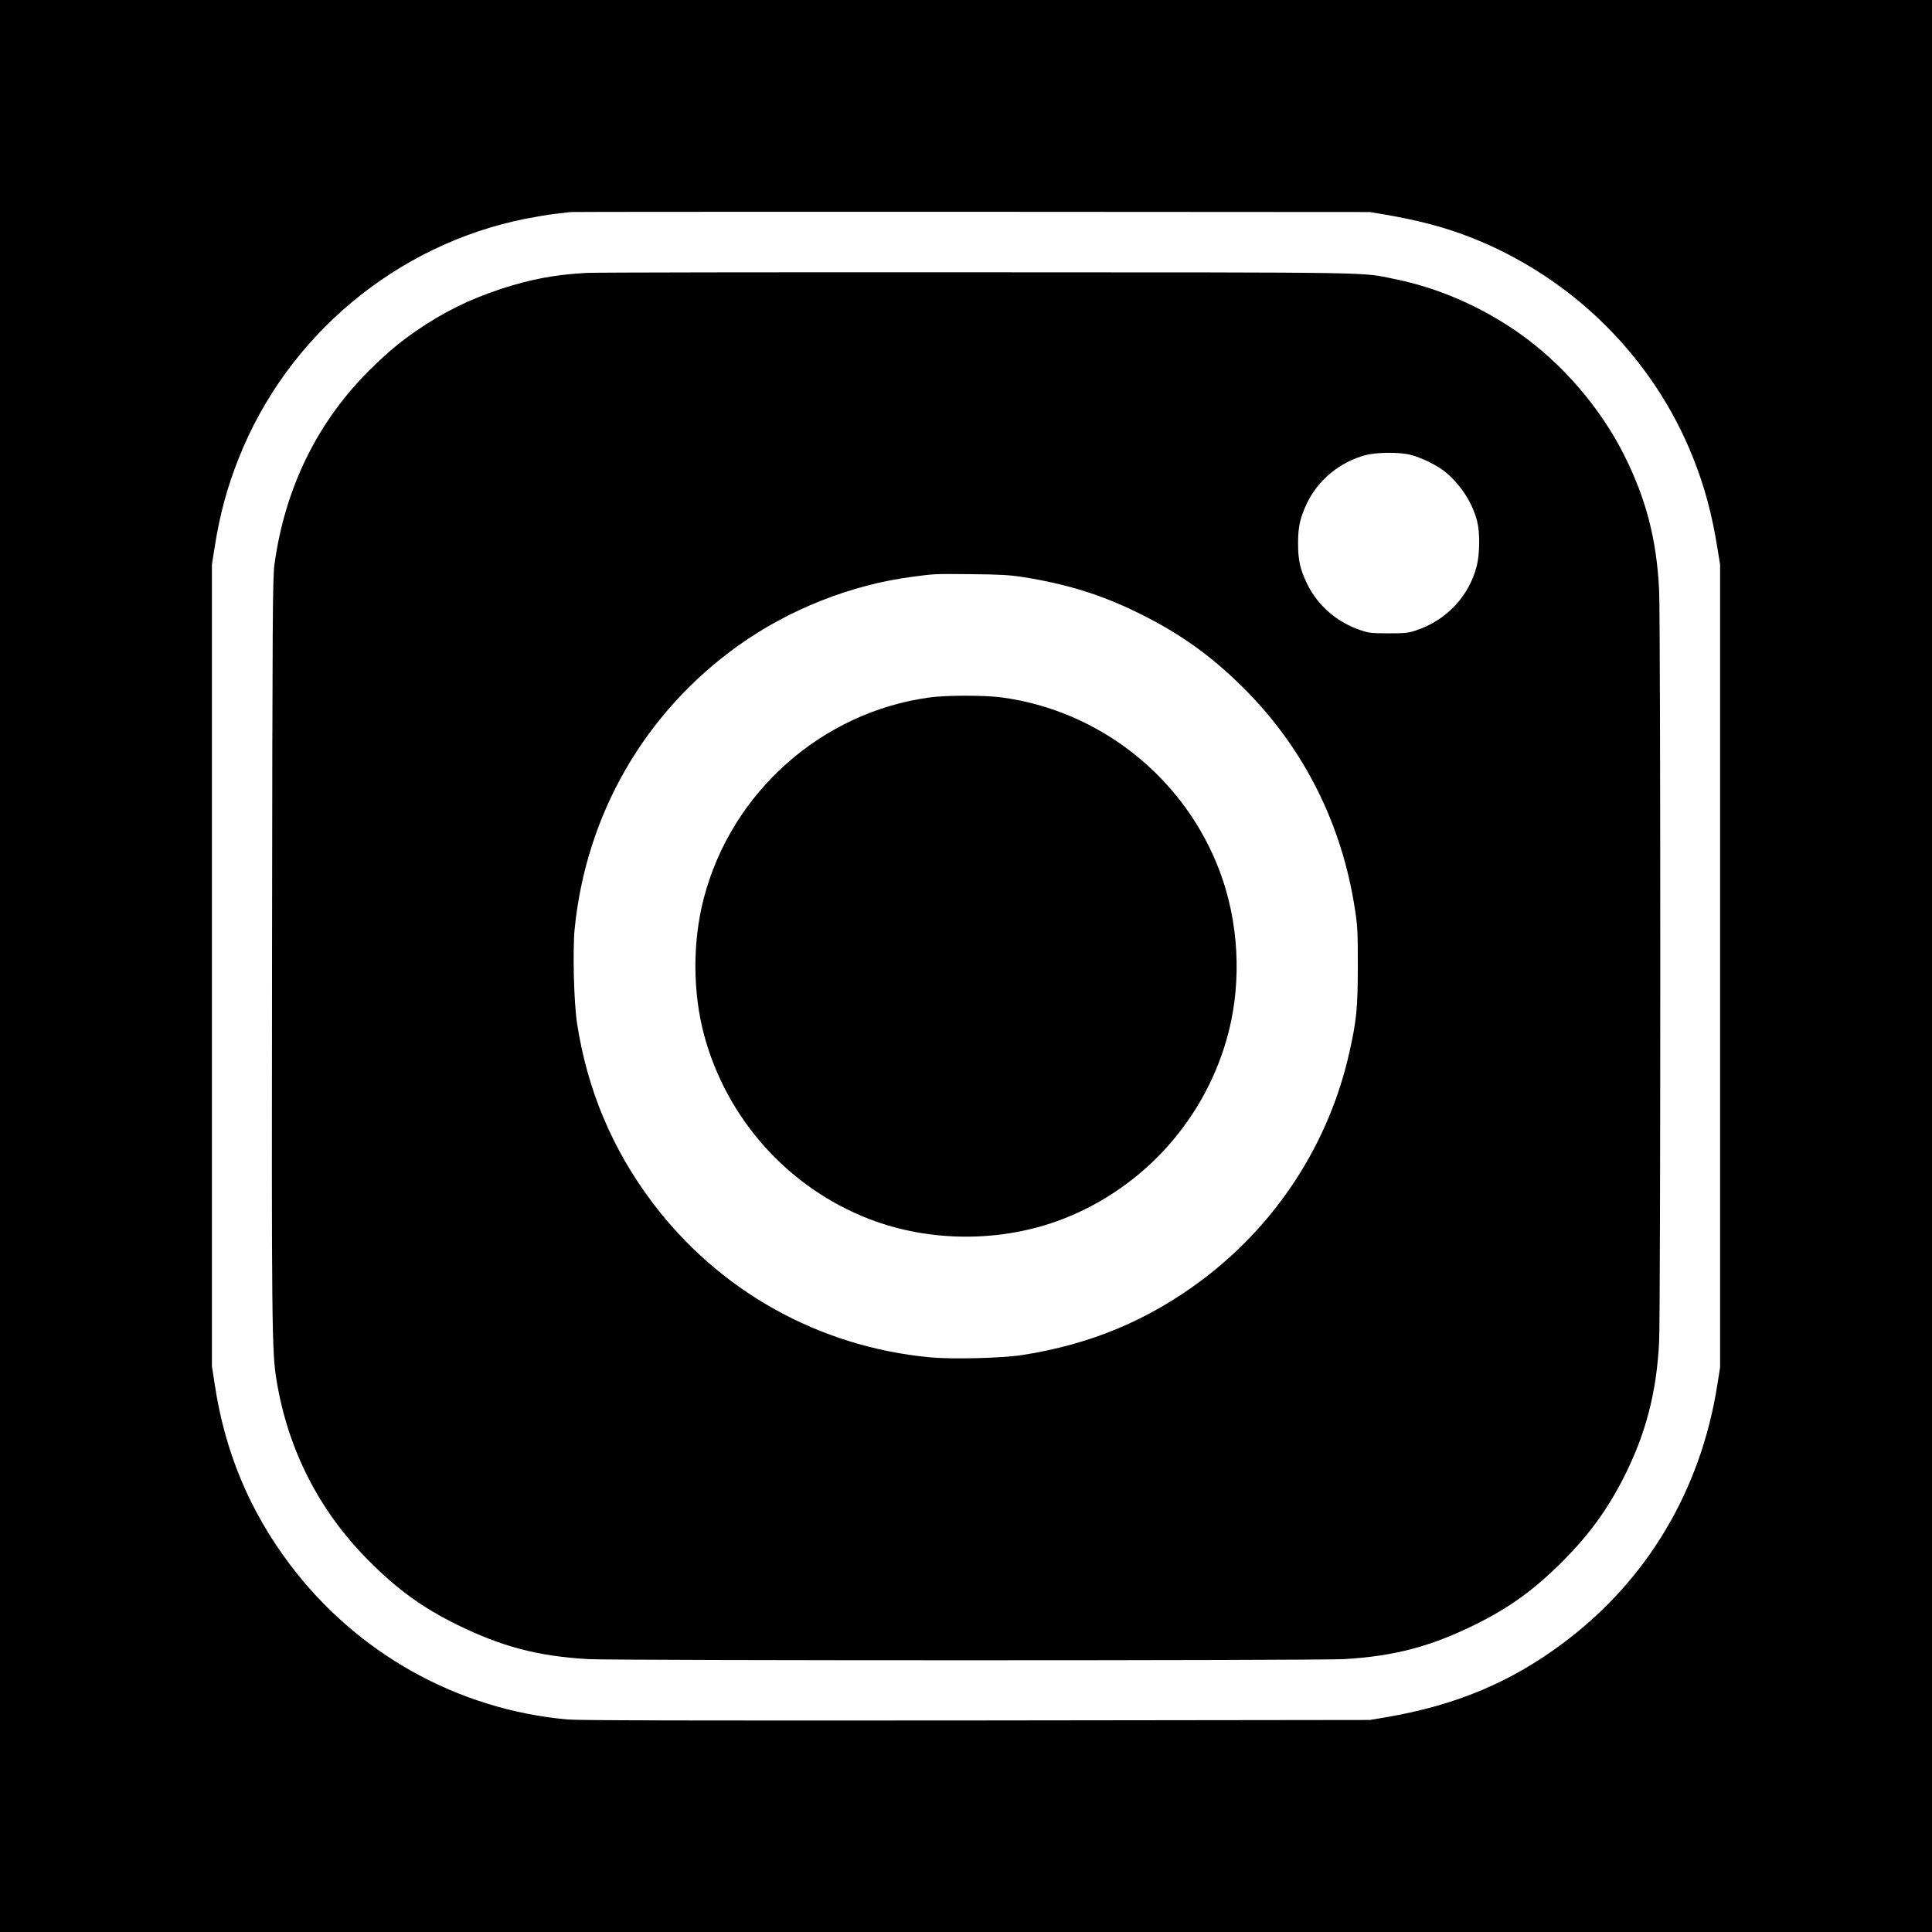
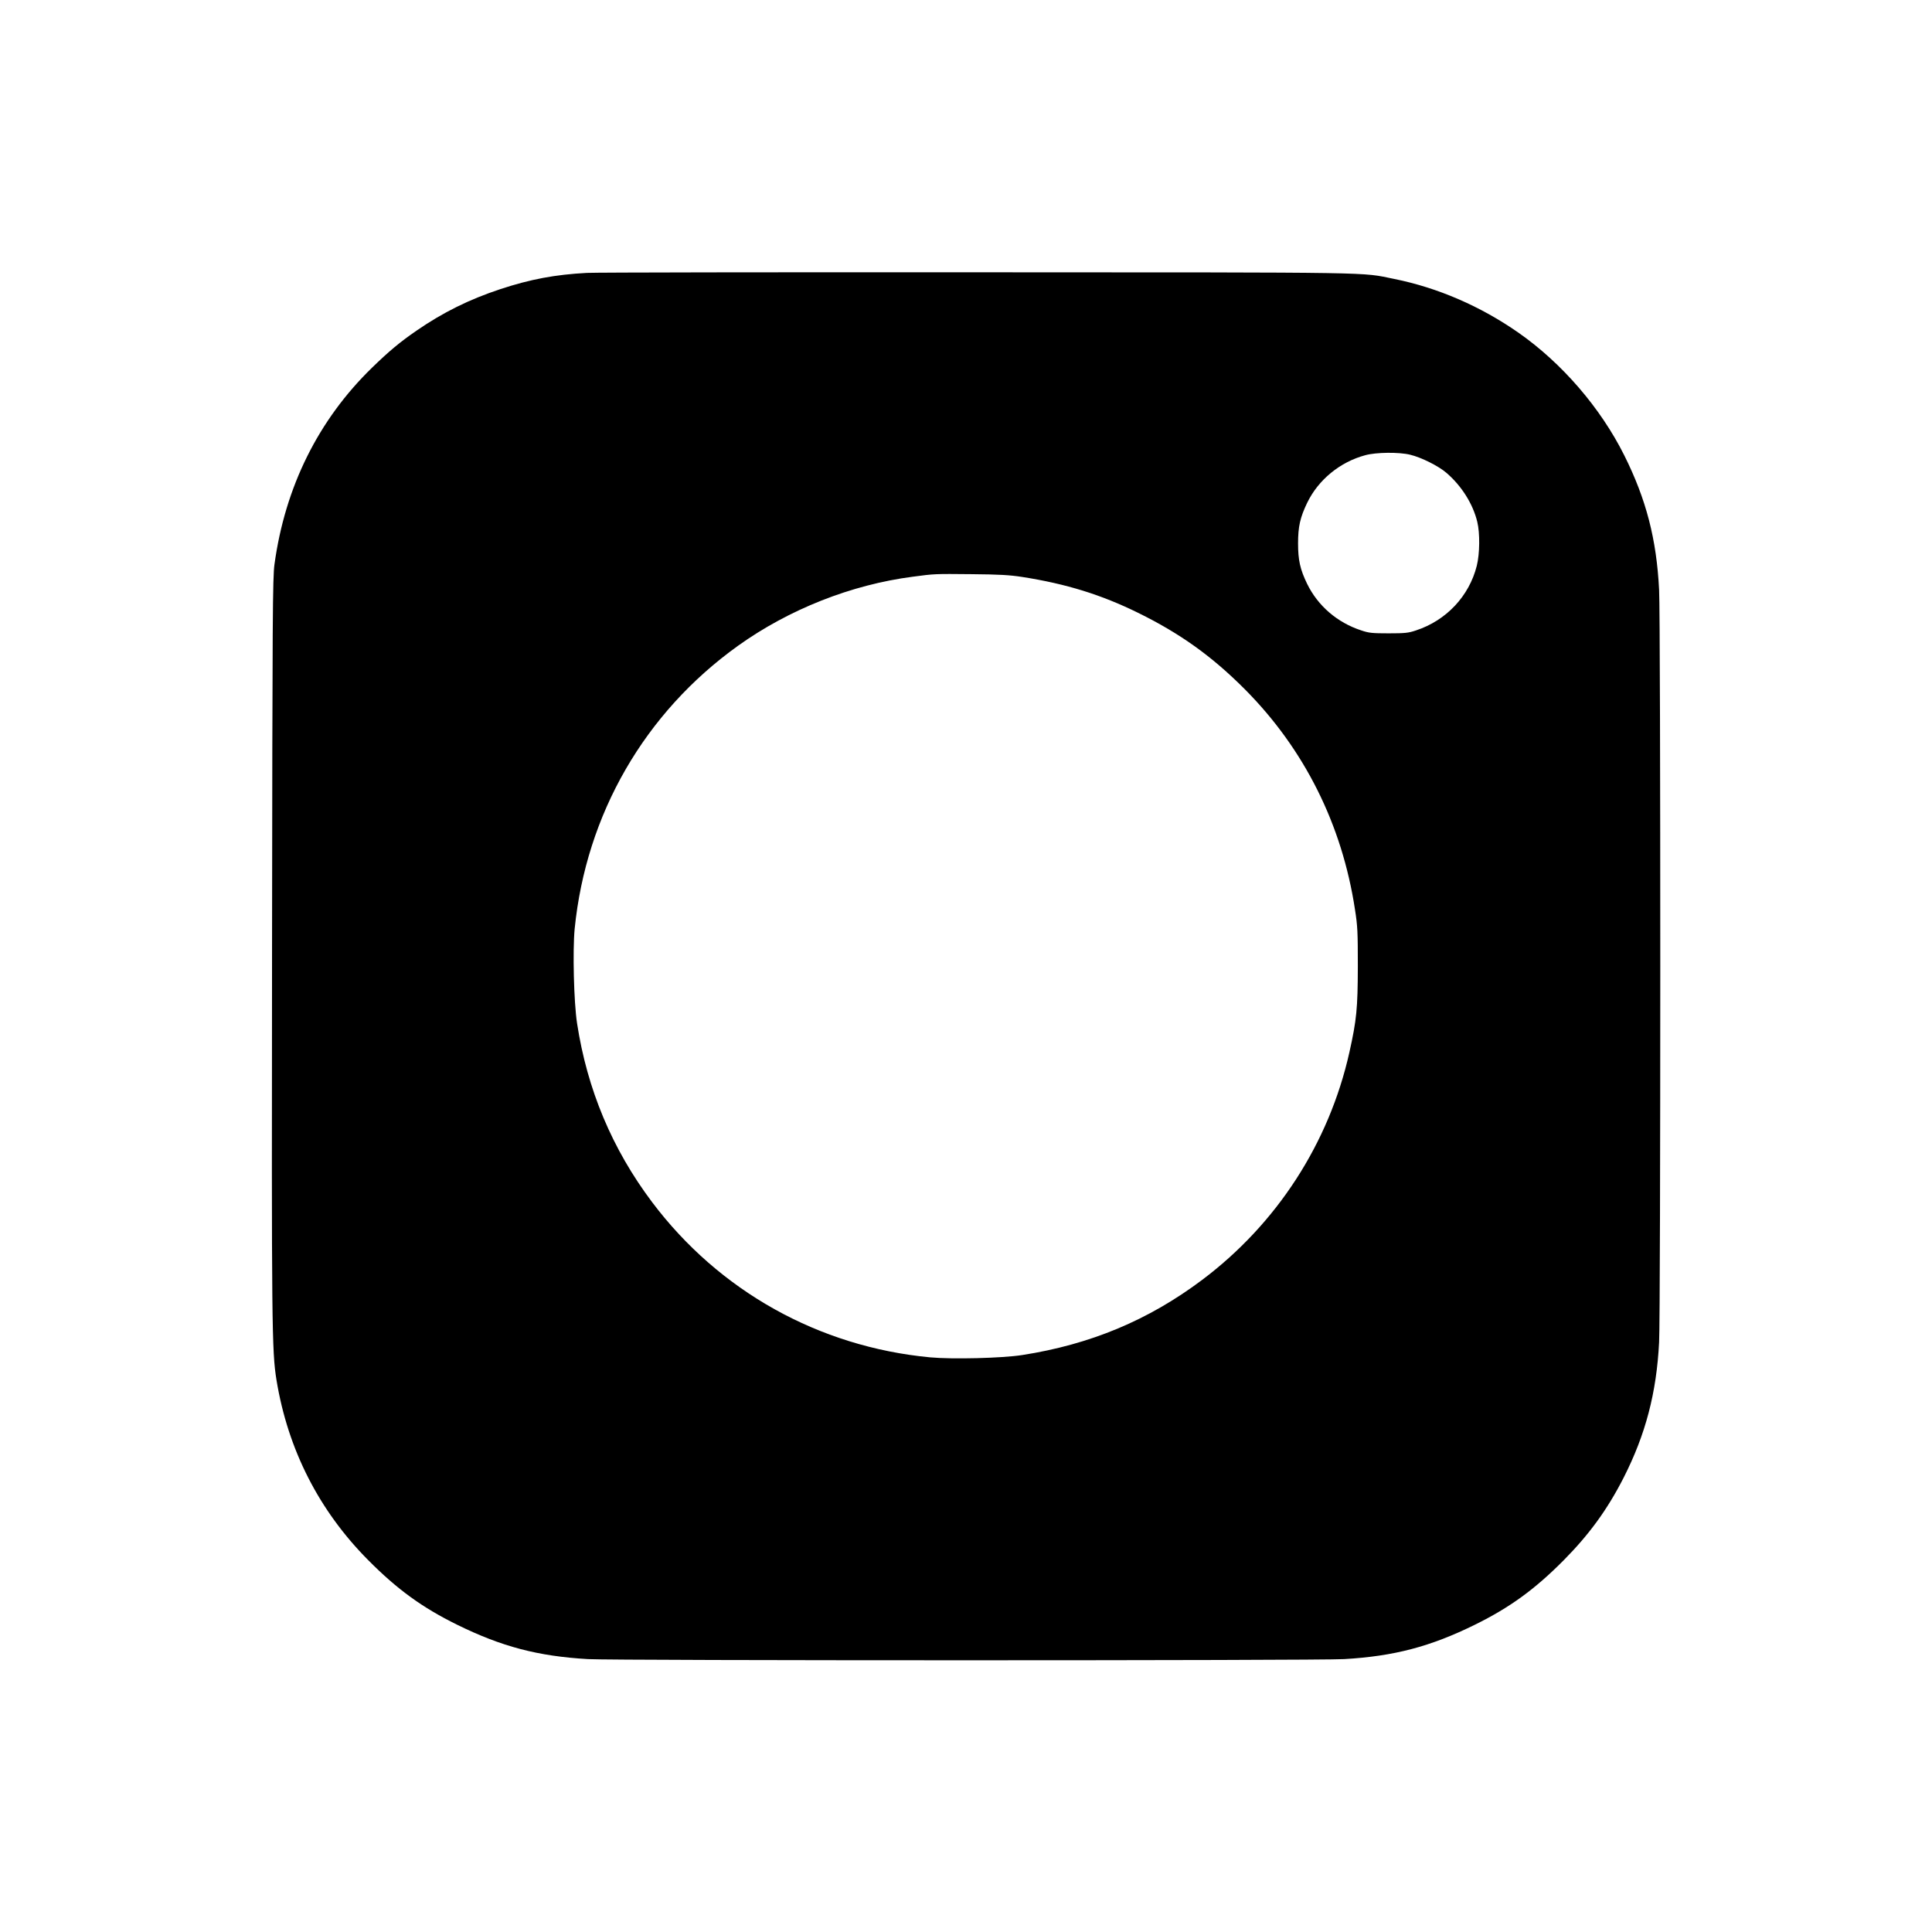
<svg xmlns="http://www.w3.org/2000/svg" version="1.0" width="1600pt" height="1600pt" viewBox="0 0 1600 1600" preserveAspectRatio="xMidYMid meet">
  <g transform="translate(0,1600) scale(0.1,-0.1)" fill="#000000" stroke="none">
-     <path d="M0 8000 l0 -8000 8000 0 8000 0 0 8000 0 8000 -8000 0 -8000 0 0 -8000z m11470 6223 c273 -47 492 -104 700 -185 846 -329 1521 -996 1853 -1833 94 -237 155 -463 200 -745 l22 -135 0 -3325 0 -3325 -23 -145 c-137 -870 -579 -1613 -1267 -2130 -441 -332 -900 -524 -1485 -623 l-125 -21 -3260 -4 c-2365 -2 -3294 0 -3385 8 -912 82 -1746 548 -2300 1285 -333 442 -537 931 -621 1485 l-24 155 0 3320 0 3320 23 145 c43 273 103 494 199 735 403 1017 1307 1771 2378 1984 83 16 193 35 245 40 52 6 109 13 125 15 17 2 1513 2 3325 2 l3295 -2 125 -21z" />
    <path d="M4860 13740 c-262 -14 -466 -52 -715 -134 -260 -86 -476 -193 -695 -344 -137 -94 -228 -170 -369 -307 -445 -433 -720 -987 -808 -1629 -15 -110 -17 -398 -20 -3161 -4 -3160 -2 -3355 37 -3595 94 -574 352 -1081 760 -1491 240 -242 447 -392 735 -534 370 -182 670 -261 1084 -285 223 -13 6039 -13 6263 0 412 24 714 103 1083 285 288 142 495 292 735 534 211 213 361 419 495 681 183 359 274 706 295 1125 13 246 13 5985 0 6230 -21 420 -107 751 -289 1115 -197 394 -517 764 -876 1015 -314 219 -667 372 -1029 445 -283 57 -69 54 -3441 55 -1705 1 -3165 -1 -3245 -5z m6819 -1506 c92 -22 236 -94 301 -151 125 -108 218 -256 254 -404 23 -94 21 -265 -4 -365 -63 -251 -253 -453 -504 -535 -62 -21 -90 -24 -226 -24 -136 0 -164 3 -226 24 -200 65 -360 204 -449 386 -58 120 -75 196 -75 335 0 139 17 214 75 335 92 191 272 339 481 395 90 25 281 27 373 4z m-3214 -1012 c365 -57 655 -147 960 -297 348 -171 611 -359 885 -634 492 -495 804 -1119 911 -1821 22 -139 24 -188 24 -475 -1 -347 -10 -441 -70 -710 -168 -752 -601 -1420 -1220 -1885 -445 -334 -925 -534 -1490 -622 -168 -26 -578 -36 -762 -19 -921 87 -1748 548 -2303 1286 -330 439 -537 932 -621 1480 -27 176 -37 603 -20 782 95 951 580 1791 1353 2345 422 302 938 506 1448 572 180 24 179 24 485 21 232 -2 316 -7 420 -23z" />
-     <path d="M7698 10224 c-894 -122 -1640 -785 -1869 -1661 -94 -358 -93 -776 1 -1131 187 -698 697 -1268 1370 -1528 503 -194 1097 -194 1600 0 680 263 1194 842 1375 1550 109 428 83 911 -72 1326 -290 777 -993 1337 -1813 1445 -140 18 -455 18 -592 -1z" />
  </g>
</svg>